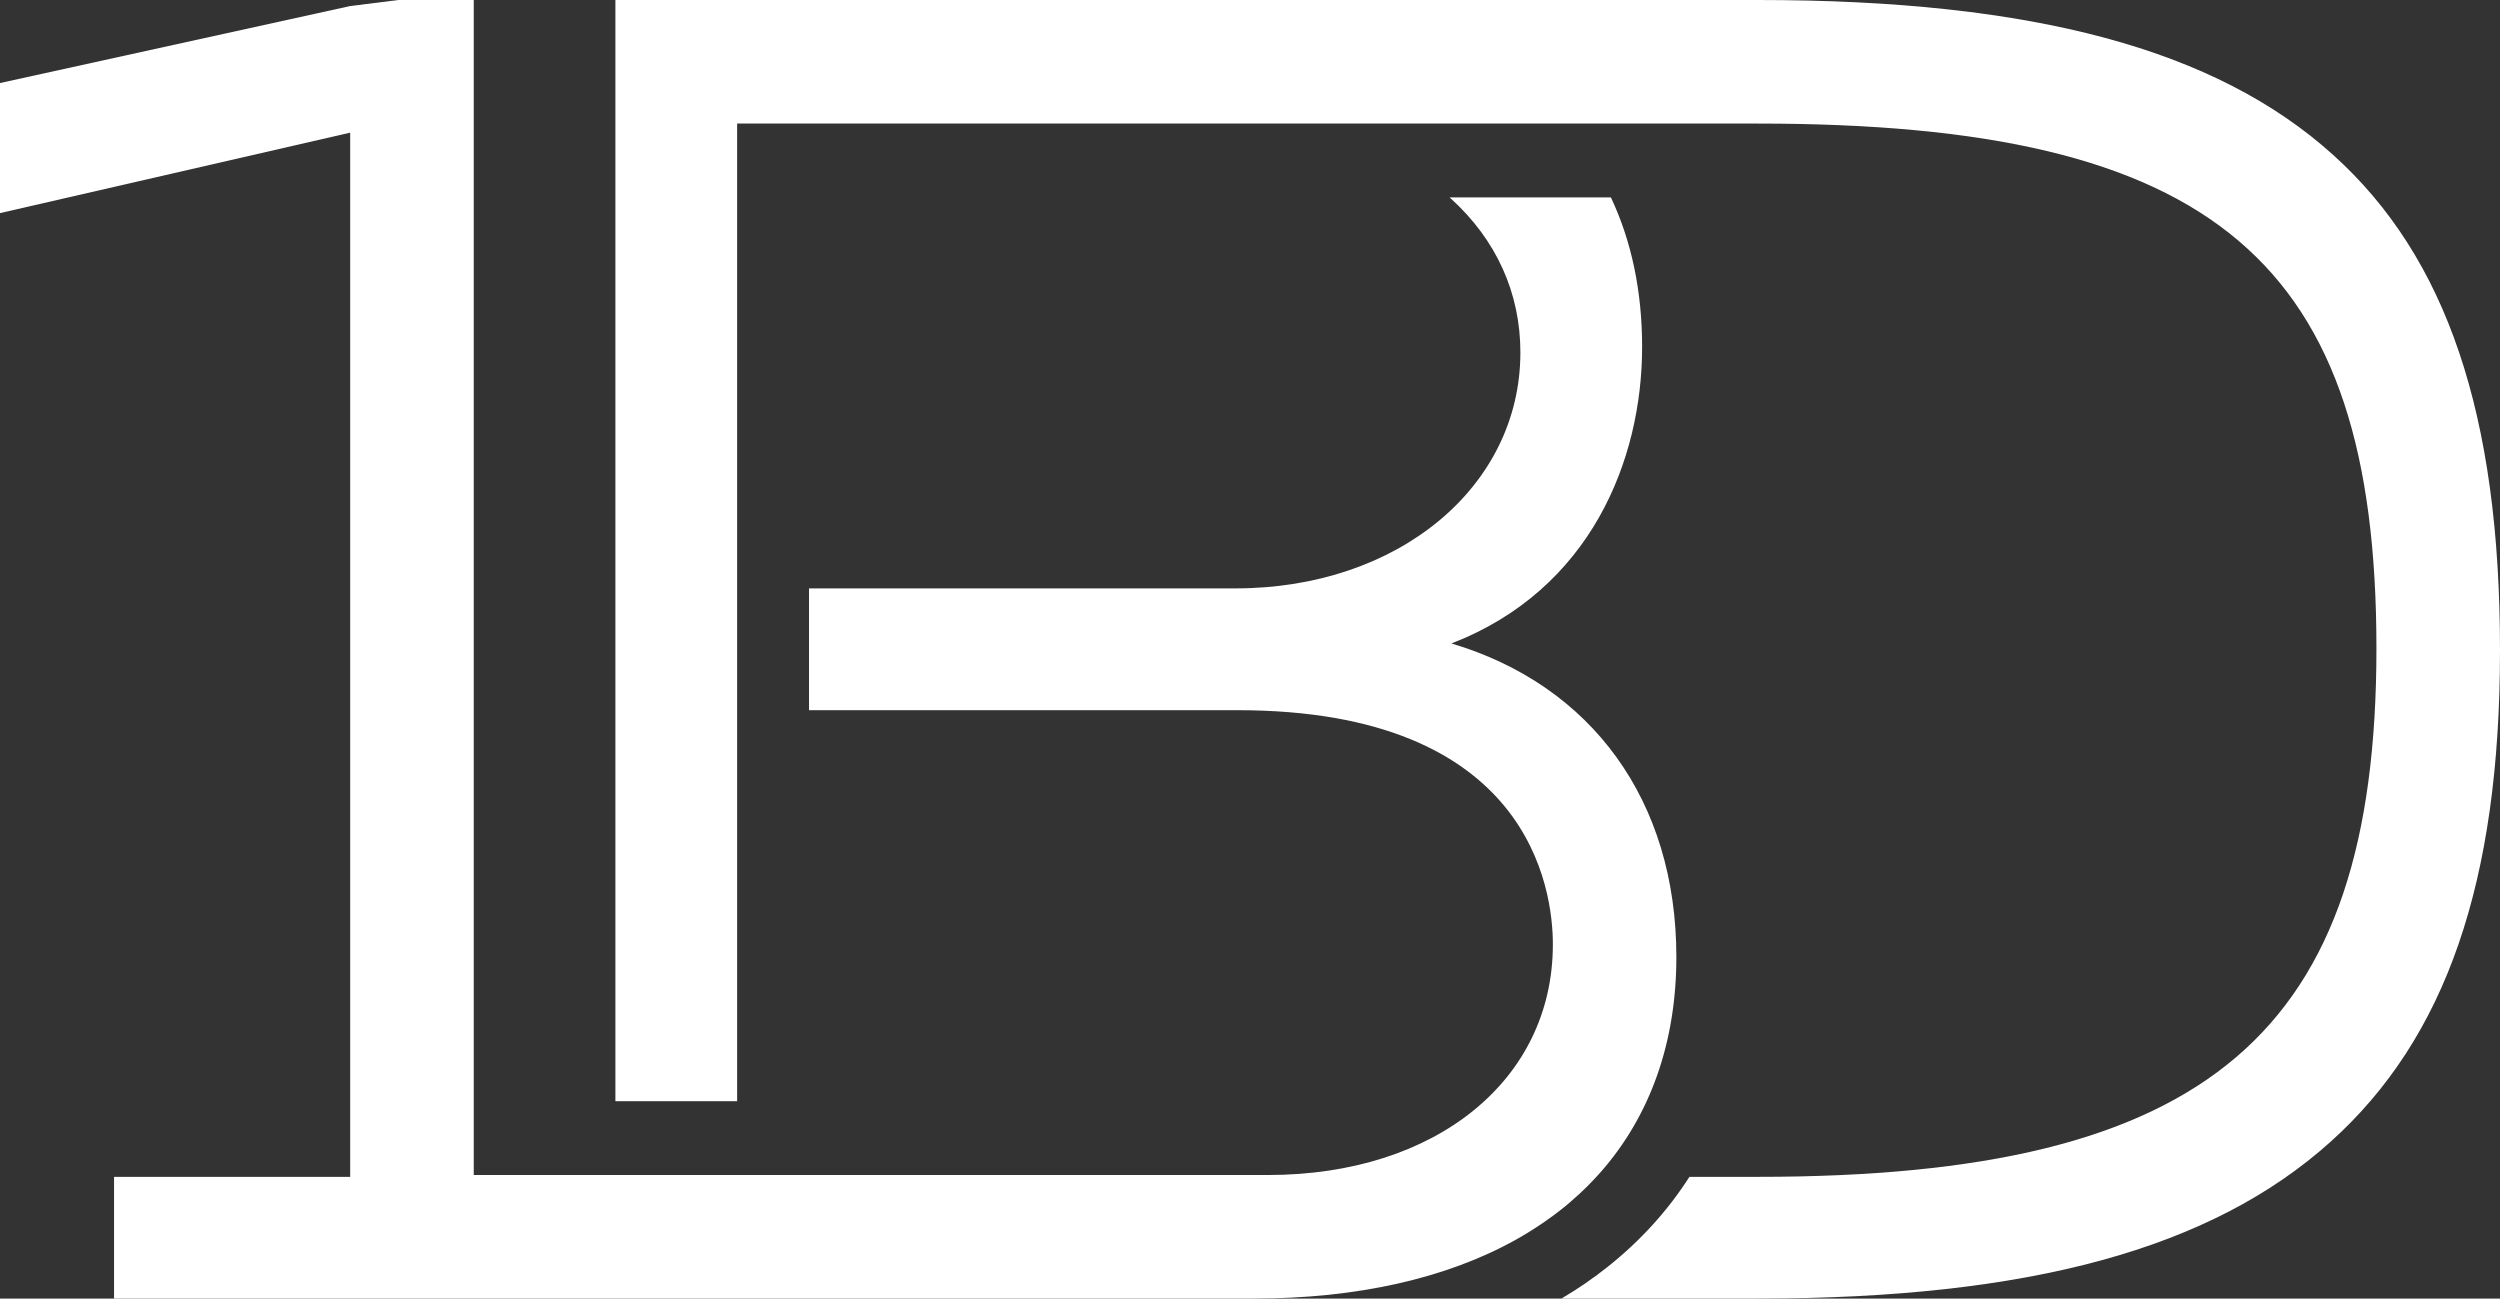
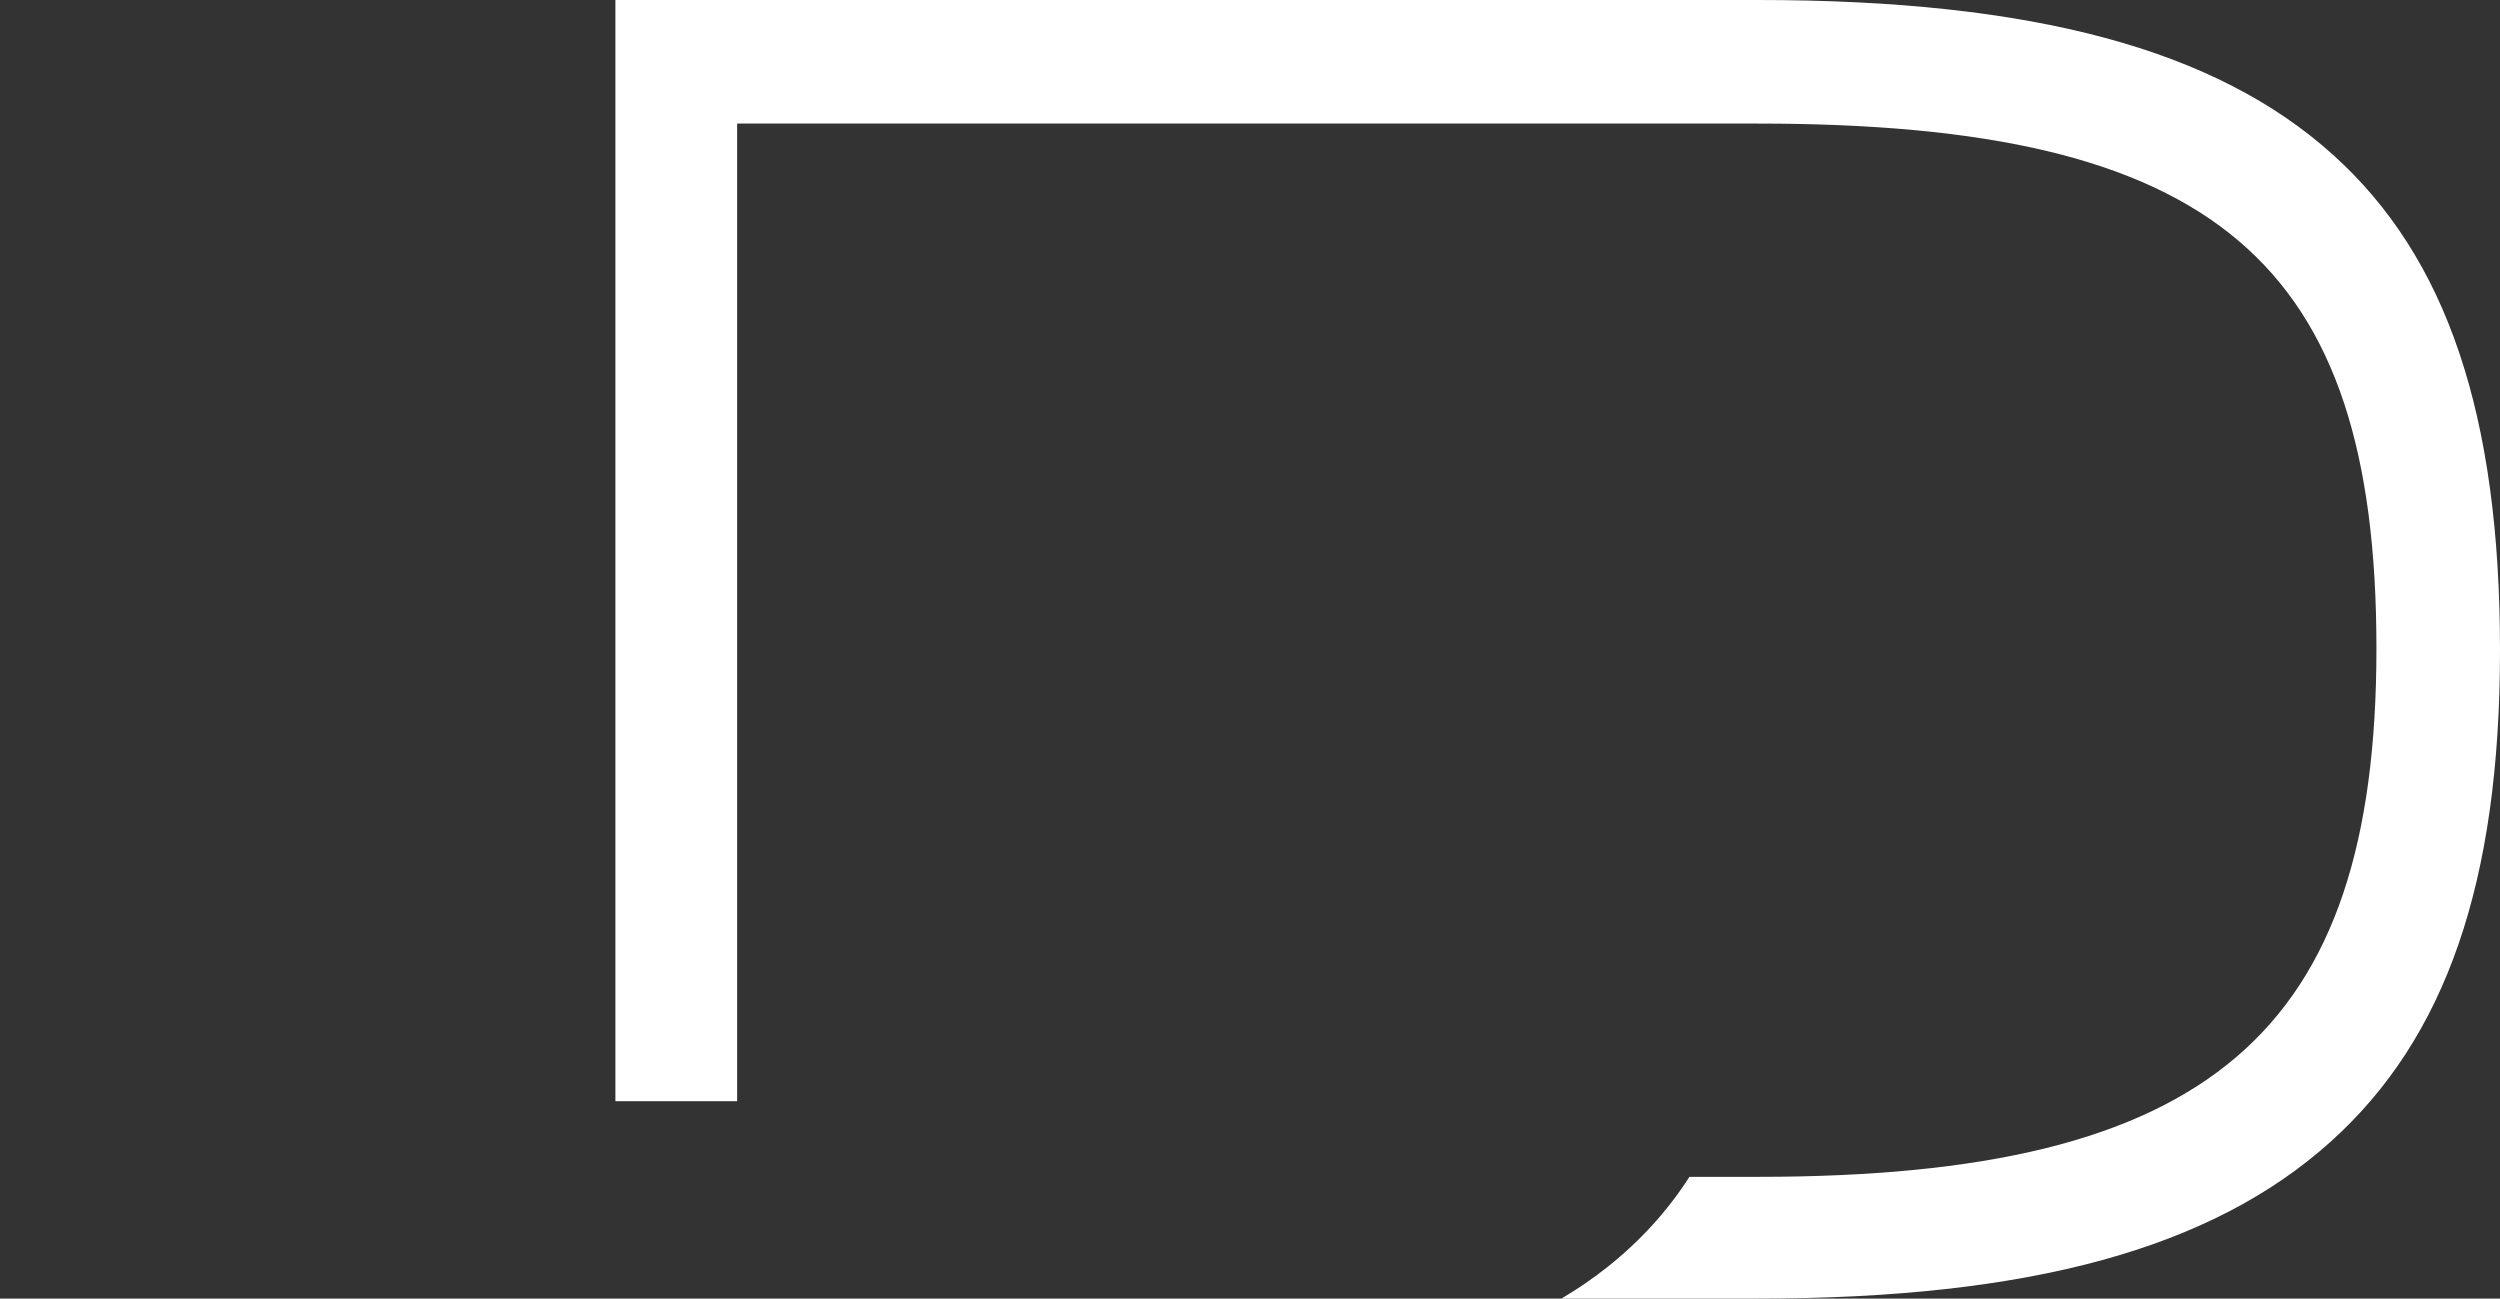
<svg xmlns="http://www.w3.org/2000/svg" version="1.1" id="Layer_1" x="0px" y="0px" viewBox="0 0 338.68 175.92" style="enable-background:new 0 0 338.68 175.92;" xml:space="preserve">
  <rect x="0" y="0" width="338.68" height="175.92" fill="#333333" stroke="none" />
  <style type="text/css">
	.st0{fill:#091E6D;}
	.st1{fill:#002C09;}
	.st2{fill:#627229;}
	.st3{fill:#FFFFFF;}
	.st4{fill:#58595B;}
	.st5{fill:url(#SVGID_1_);}
	.st6{fill:url(#SVGID_2_);}
	.st7{fill:url(#SVGID_3_);}
	.st8{fill:url(#SVGID_4_);}
	.st9{fill:url(#SVGID_5_);}
	.st10{fill:url(#SVGID_6_);}
	.st11{fill:url(#SVGID_7_);}
	.st12{fill:url(#SVGID_8_);}
	.st13{fill:url(#SVGID_9_);}
	.st14{fill:url(#SVGID_10_);}
	.st15{fill:url(#SVGID_11_);}
	.st16{fill:url(#SVGID_12_);}
	.st17{fill:url(#SVGID_13_);}
	.st18{fill:none;stroke:#000000;stroke-width:5;stroke-linecap:round;stroke-linejoin:round;stroke-miterlimit:10;}
	.st19{fill:#3C4344;}
	.st20{fill:url(#SVGID_14_);}
	.st21{fill:url(#SVGID_15_);}
	.st22{fill:url(#SVGID_16_);}
	.st23{fill:url(#SVGID_17_);}
	.st24{fill:url(#SVGID_18_);}
	.st25{fill:url(#SVGID_19_);}
	.st26{fill:#091E6D;stroke:#091E6D;stroke-width:5;stroke-miterlimit:10;}
	.st27{fill:#231F20;}
</style>
  <g>
-     <path class="st3" d="M212.89,162.7c0.02-0.02,0.05-0.04,0.07-0.07c0.36-0.31,0.72-0.63,1.07-0.95c0.69-0.64,1.36-1.3,1.98-1.98   c0.27-0.29,0.54-0.58,0.8-0.87c6.76-7.67,10.29-17.63,10.29-29.18c0-21.18-11.46-36.82-30.47-42.48   c18.86-7.29,25.83-24.85,25.83-40.17c0-7.51-1.42-14.31-4.23-20.26h-21.86l0.17,0.15c6.17,5.59,9.43,12.8,9.43,20.85   c0,18.23-16.59,31.97-38.58,31.97H109.6v16.5h58.03c39.66,0,42.74,24.29,42.74,31.73c0,18.4-15.87,31.24-38.58,31.24H64.18V0H53.96   l-6.52,0.82L0,11.25v17.62l47.44-10.9v141.46H15.45v16.49h95.92v0h58.46c14.01,0,26.11-2.73,35.5-7.96c1.3-0.73,2.54-1.5,3.74-2.32   c0.04-0.03,0.09-0.06,0.13-0.09c0.83-0.57,1.64-1.17,2.42-1.79C212.05,163.42,212.48,163.06,212.89,162.7z" />
    <path class="st3" d="M316.06,20.97C300.19,6.66,275.42,0,238.13,0h-57.88h-15.36H83.37v149.18h16.49V16.74h65.03h17.06h56.18   c61.88,0,83.81,18.6,83.81,71.1c0,52.19-22.71,71.59-83.81,71.59h-9.26c-2.91,4.55-6.59,8.61-11.01,12.14   c-1.98,1.58-4.09,3.03-6.33,4.35h26.6c36.8,0,61.45-6.74,77.56-21.21c15.69-14.08,22.99-35.25,22.99-66.63   C338.68,56.2,331.49,34.87,316.06,20.97z" />
  </g>
</svg>